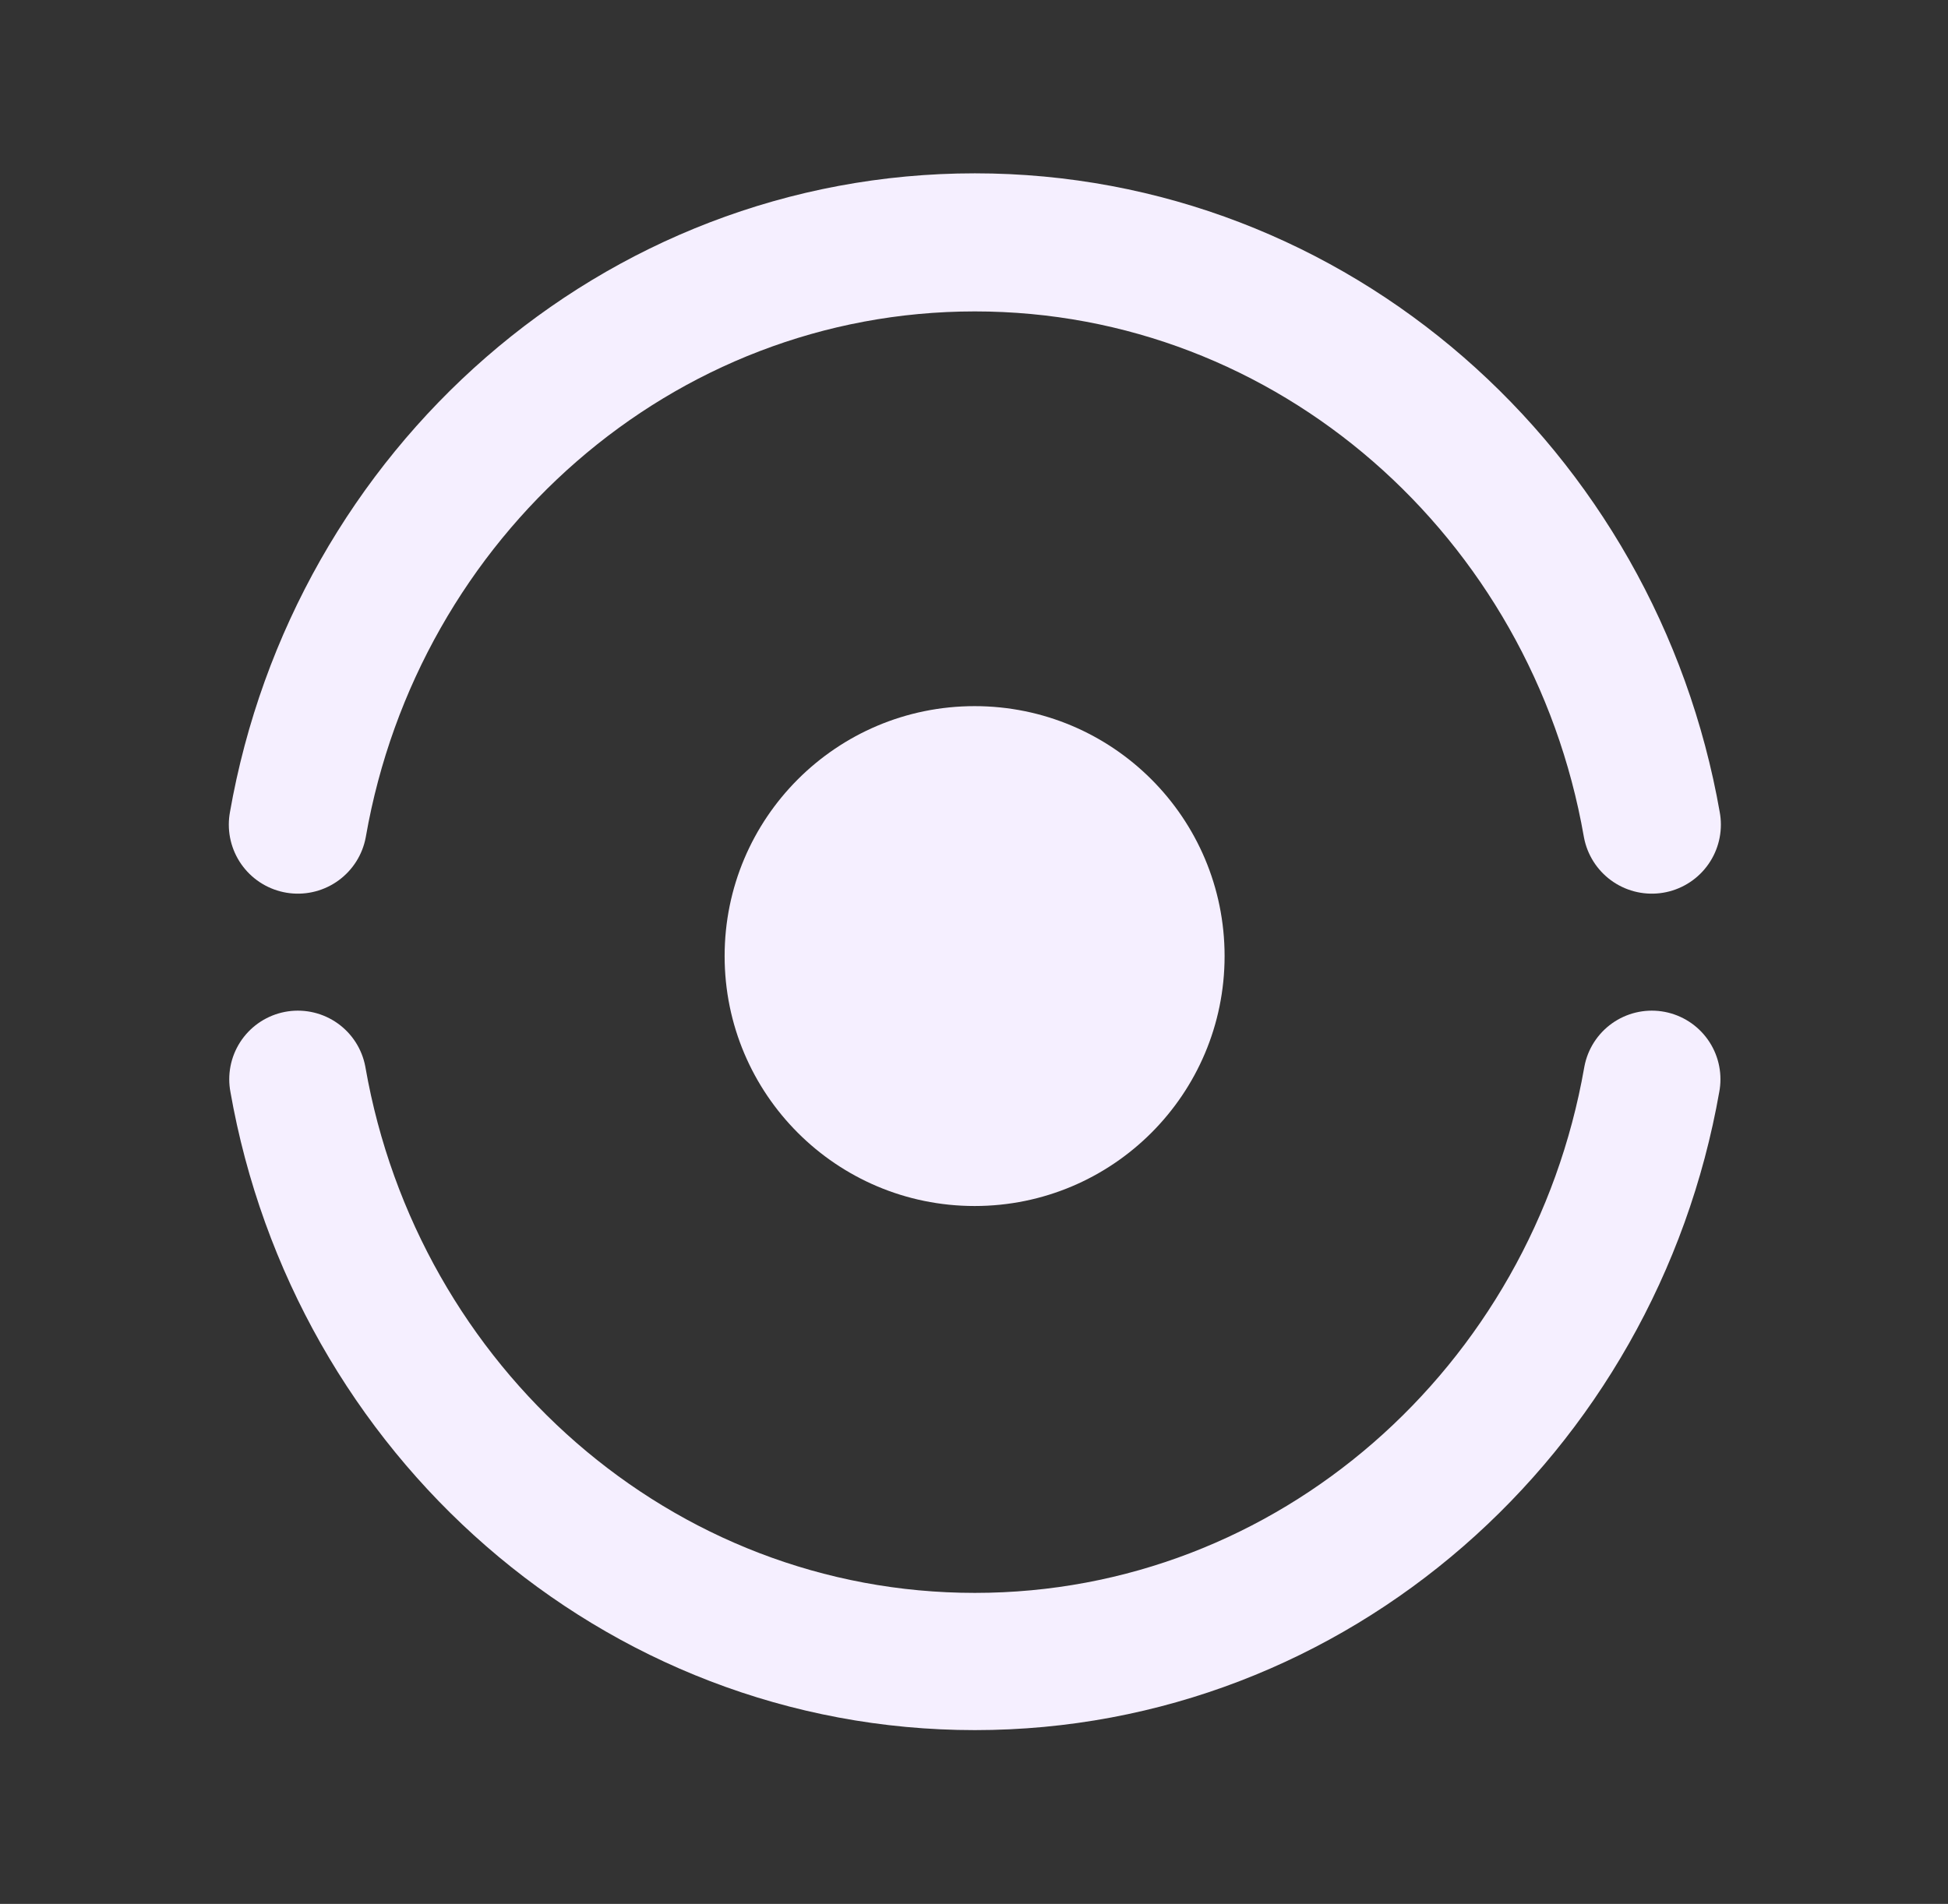
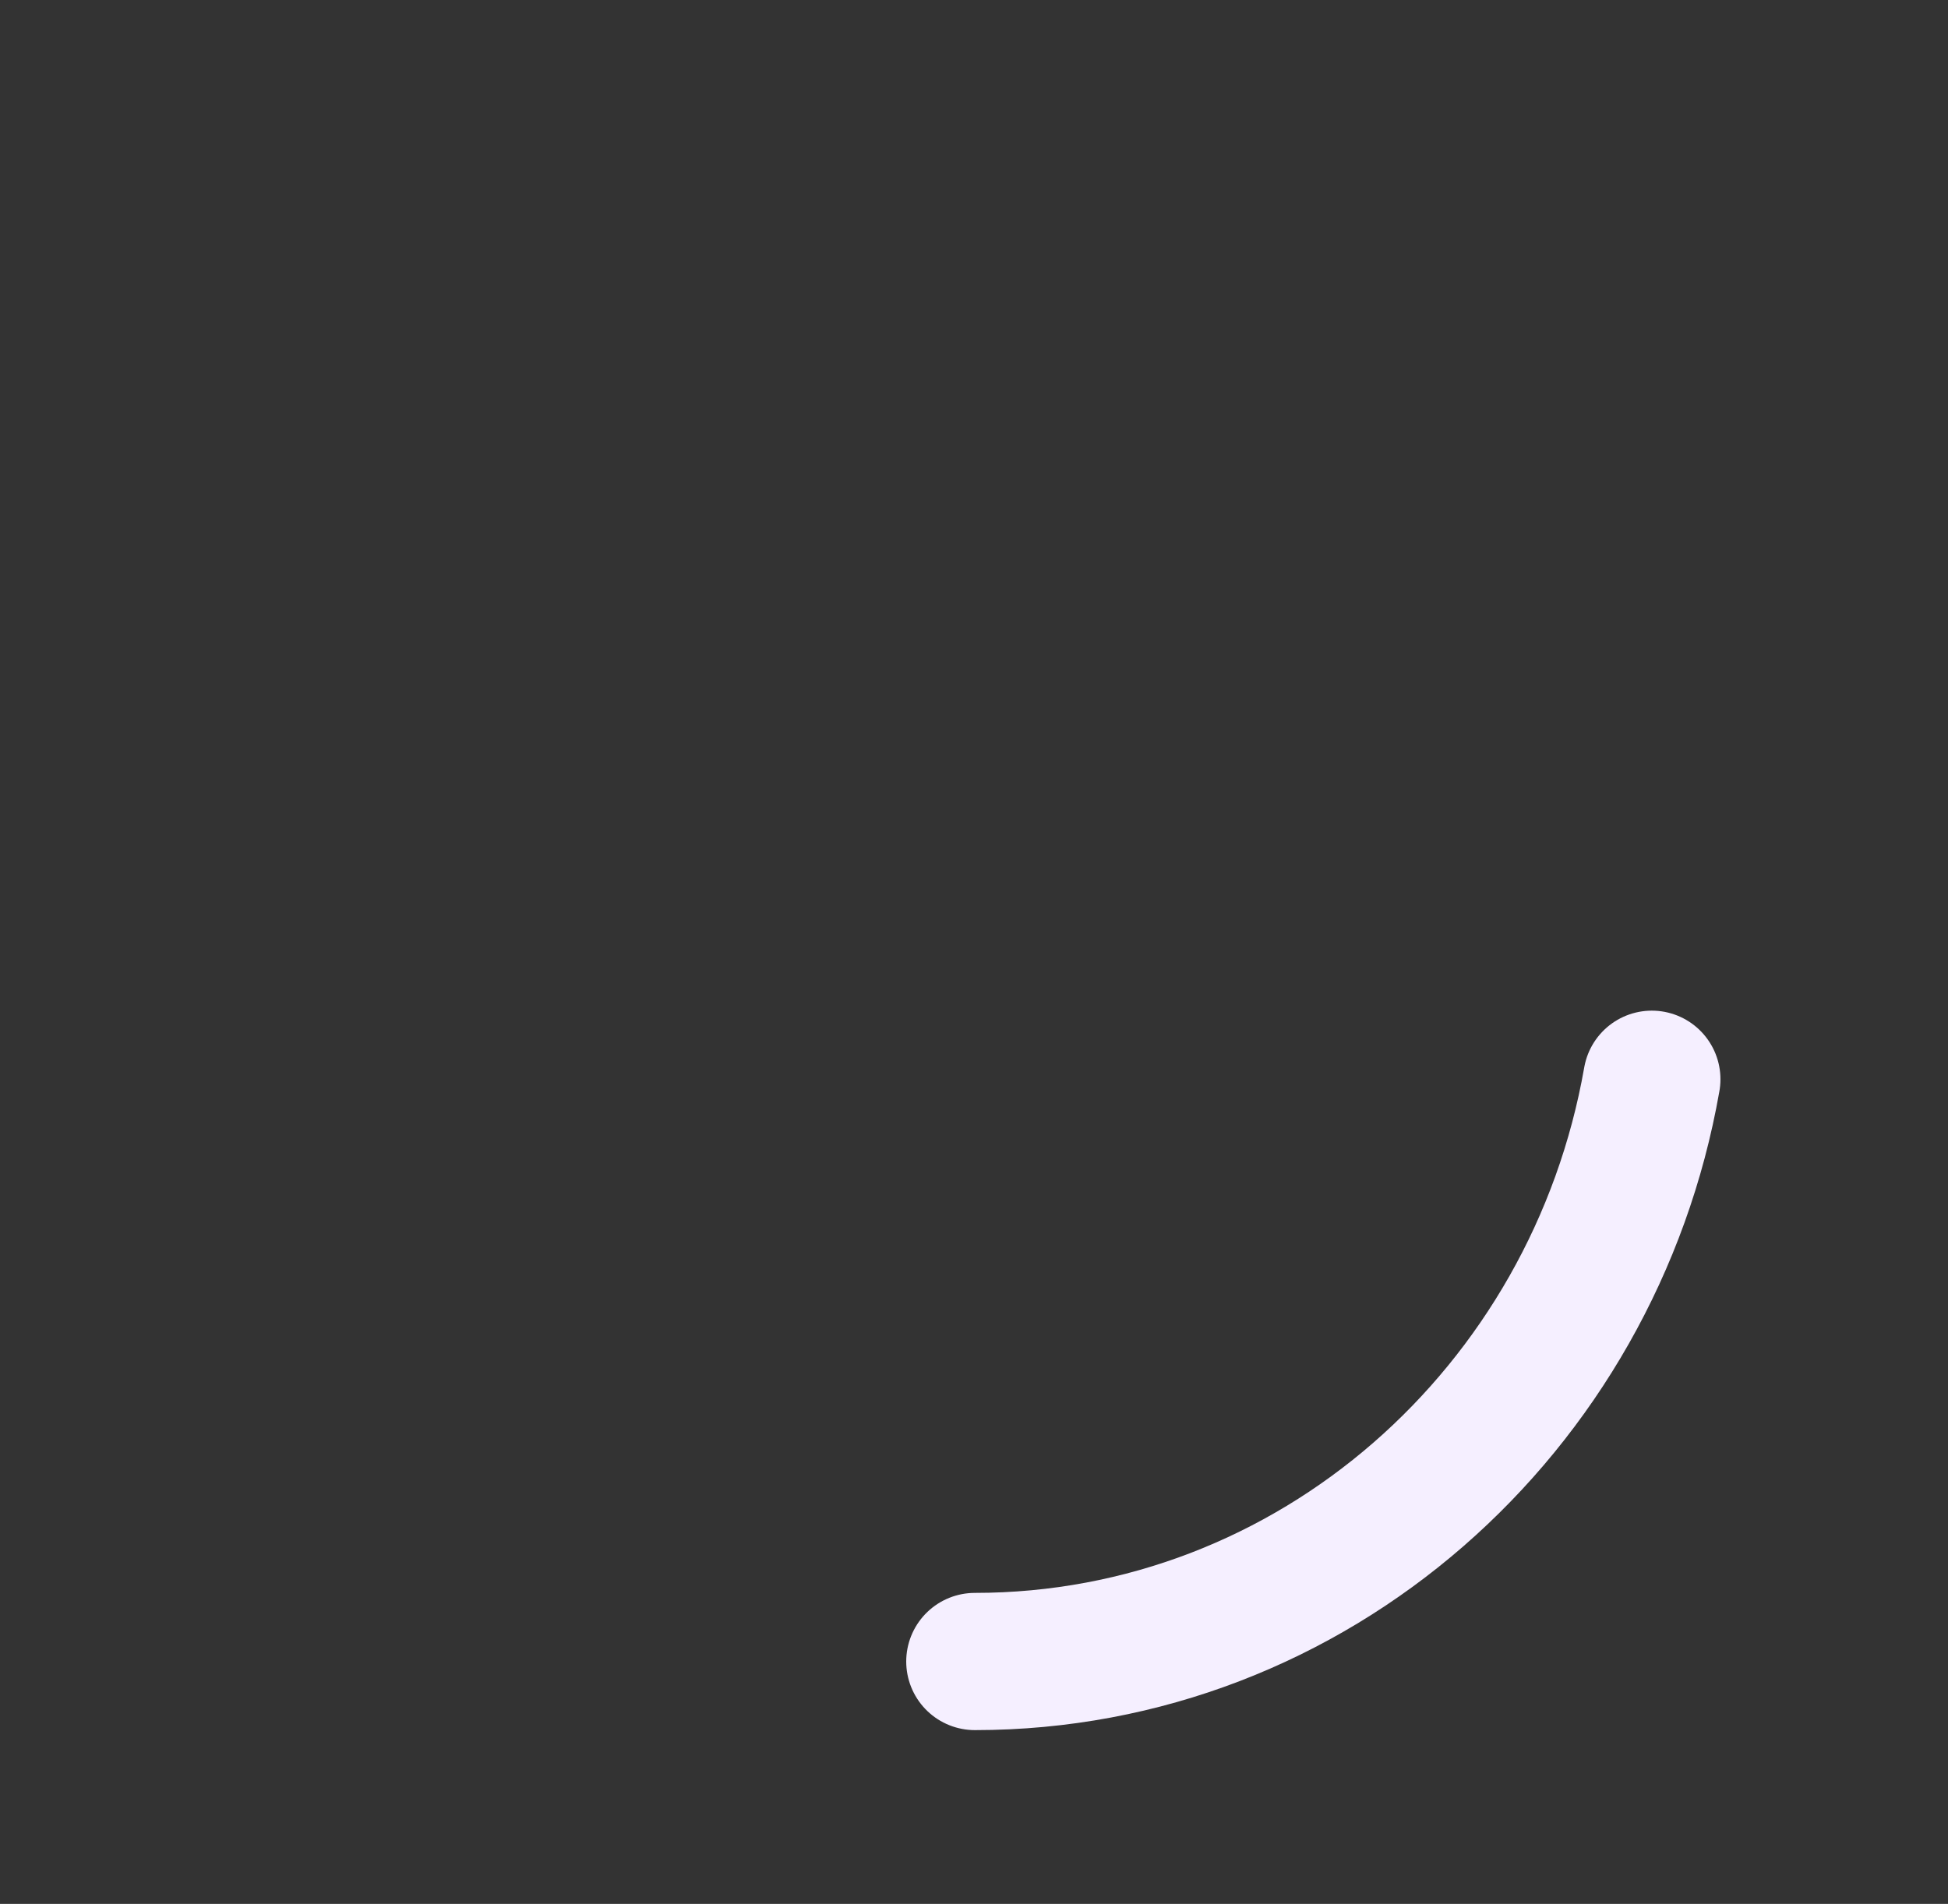
<svg xmlns="http://www.w3.org/2000/svg" xmlns:ns1="http://sodipodi.sourceforge.net/DTD/sodipodi-0.dtd" xmlns:ns2="http://www.inkscape.org/namespaces/inkscape" viewBox="0 0 496.77 485.62" version="1.1" id="svg2" ns1:docname="Logo ojo-sin-fondo.svg" ns2:version="1.4.2 (1:1.4.2+202505120738+ebf0e940d0)">
  <rect x="0" y="0" width="496.77" height="485.62" fill="#333333" stroke="none" />
  <ns1:namedview id="namedview2" pagecolor="#ffffff" bordercolor="#666666" borderopacity="1.0" ns2:showpageshadow="2" ns2:pageopacity="0.0" ns2:pagecheckerboard="0" ns2:deskcolor="#d1d1d1" ns2:zoom="0.50325101" ns2:cx="248.38499" ns2:cy="242.42375" ns2:window-width="1134" ns2:window-height="1395" ns2:window-x="2295" ns2:window-y="34" ns2:window-maximized="1" ns2:current-layer="svg2" />
  <defs id="defs1">
    <style id="style1">
      .cls-1 {
        stroke-width: 35.22px;
      }

      .cls-1, .cls-2 {
        fill: none;
        stroke: #f5efff;
        stroke-linecap: round;
        stroke-miterlimit: 10;
      }

      .cls-3 {
        fill: #171717;
      }

      .cls-4 {
        fill: #f5efff;
      }

      .cls-2 {
        stroke-width: 35px;
      }
    </style>
  </defs>
  <g id="Layer_1" data-name="Layer 1">
-     <path class="cls-2" d="M421.24,275.28c-14.78,84.46-86.48,148.51-172.64,148.51s-157.86-64.05-172.64-148.51" id="path1" />
-     <path class="cls-1" d="M75.96,210.33c14.78-84.46,86.48-148.51,172.64-148.51s157.86,64.05,172.64,148.51" id="path2" />
-     <circle class="cls-4" cx="248.54" cy="243.86" r="63.75" id="circle2" />
+     <path class="cls-2" d="M421.24,275.28c-14.78,84.46-86.48,148.51-172.64,148.51" id="path1" />
  </g>
</svg>